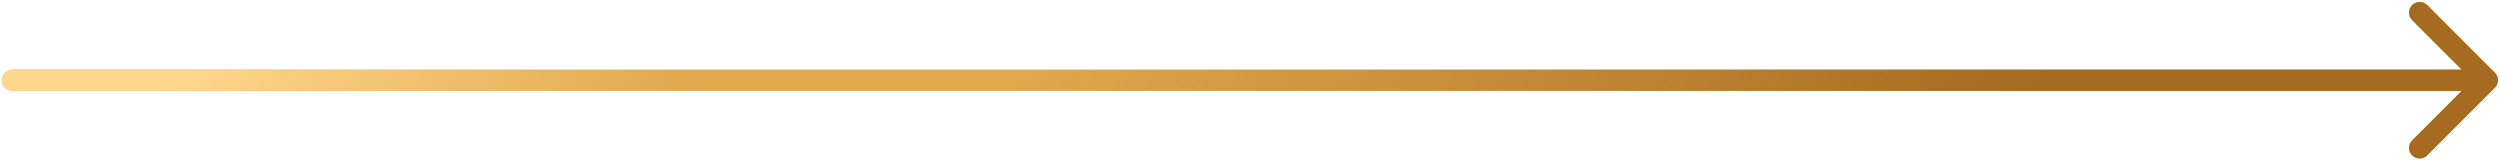
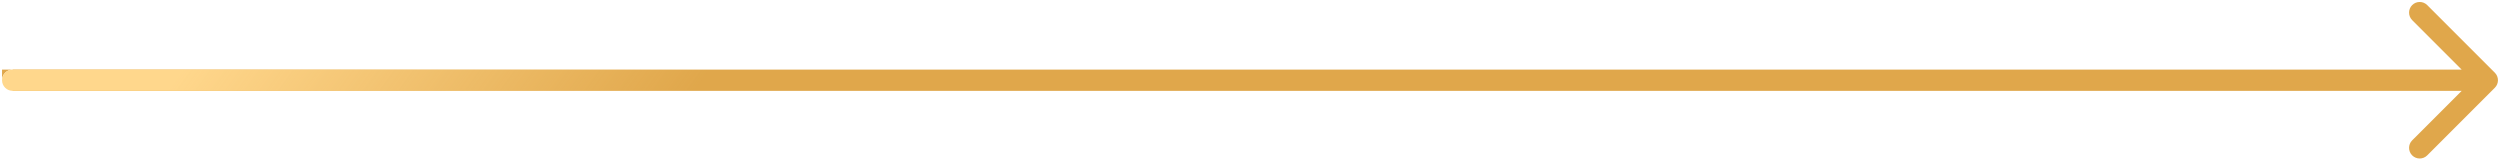
<svg xmlns="http://www.w3.org/2000/svg" width="592" height="38" viewBox="0 0 592 38" fill="none">
-   <path d="M3 16.483C1.61 16.483 0.483 17.61 0.483 19C0.483 20.39 1.61 21.517 3 21.517V19V16.483ZM590.78 20.78C591.762 19.797 591.762 18.203 590.78 17.22L574.764 1.204C573.781 0.222 572.187 0.222 571.204 1.204C570.222 2.187 570.222 3.781 571.204 4.764L585.441 19L571.204 33.236C570.222 34.219 570.222 35.813 571.204 36.795C572.187 37.778 573.781 37.778 574.764 36.795L590.78 20.78ZM3 19V21.517H589V19V16.483H3V19Z" fill="#E0A74B" />
+   <path d="M3 16.483C1.61 16.483 0.483 17.61 0.483 19V19V16.483ZM590.78 20.78C591.762 19.797 591.762 18.203 590.78 17.22L574.764 1.204C573.781 0.222 572.187 0.222 571.204 1.204C570.222 2.187 570.222 3.781 571.204 4.764L585.441 19L571.204 33.236C570.222 34.219 570.222 35.813 571.204 36.795C572.187 37.778 573.781 37.778 574.764 36.795L590.78 20.78ZM3 19V21.517H589V19V16.483H3V19Z" fill="#E0A74B" />
  <path d="M3 16.483C1.61 16.483 0.483 17.61 0.483 19C0.483 20.39 1.61 21.517 3 21.517V19V16.483ZM590.78 20.78C591.762 19.797 591.762 18.203 590.78 17.22L574.764 1.204C573.781 0.222 572.187 0.222 571.204 1.204C570.222 2.187 570.222 3.781 571.204 4.764L585.441 19L571.204 33.236C570.222 34.219 570.222 35.813 571.204 36.795C572.187 37.778 573.781 37.778 574.764 36.795L590.78 20.78ZM3 19V21.517H589V19V16.483H3V19Z" fill="url(#paint0_linear_0_614)" />
-   <path d="M3 16.483C1.61 16.483 0.483 17.61 0.483 19C0.483 20.39 1.61 21.517 3 21.517V19V16.483ZM590.78 20.78C591.762 19.797 591.762 18.203 590.78 17.22L574.764 1.204C573.781 0.222 572.187 0.222 571.204 1.204C570.222 2.187 570.222 3.781 571.204 4.764L585.441 19L571.204 33.236C570.222 34.219 570.222 35.813 571.204 36.795C572.187 37.778 573.781 37.778 574.764 36.795L590.78 20.78ZM3 19V21.517H589V19V16.483H3V19Z" fill="url(#paint1_linear_0_614)" />
  <defs>
    <linearGradient id="paint0_linear_0_614" x1="296.335" y1="117" x2="82.281" y2="-37.729" gradientUnits="userSpaceOnUse">
      <stop offset="0.616" stop-color="#FFD68B" stop-opacity="0" />
      <stop offset="1" stop-color="#FFD78C" />
    </linearGradient>
    <linearGradient id="paint1_linear_0_614" x1="254.813" y1="-6" x2="446.679" y2="93.218" gradientUnits="userSpaceOnUse">
      <stop stop-color="#A66A21" stop-opacity="0" />
      <stop offset="1" stop-color="#A66A21" />
    </linearGradient>
  </defs>
</svg>